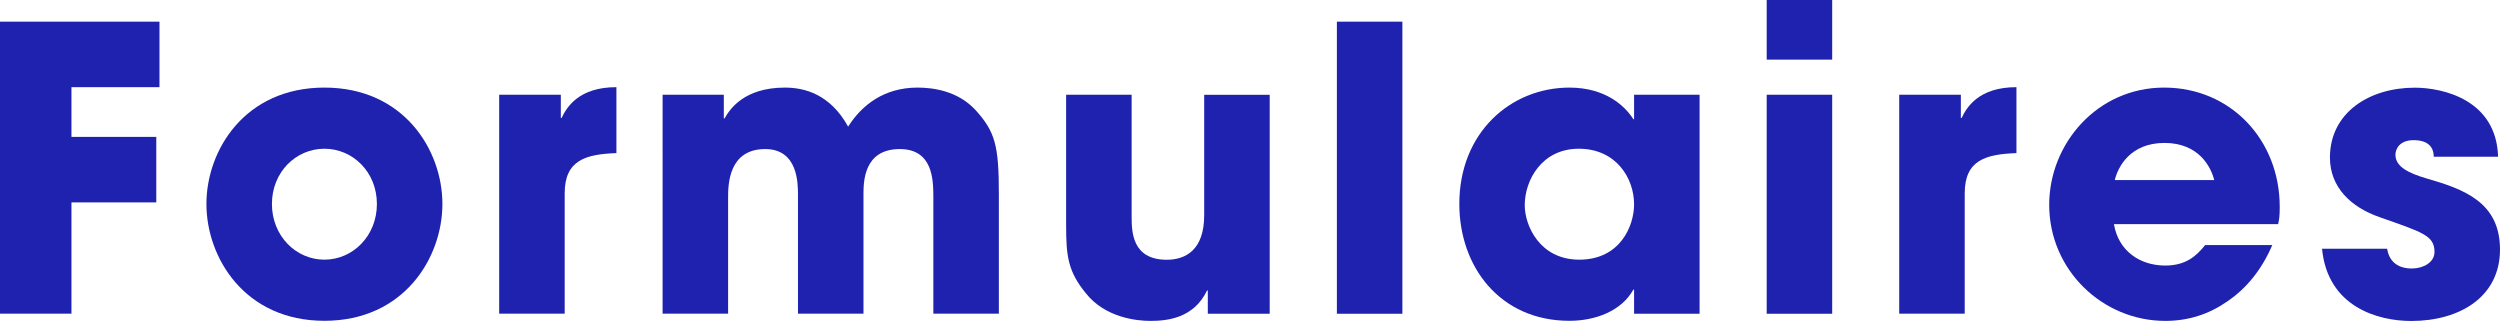
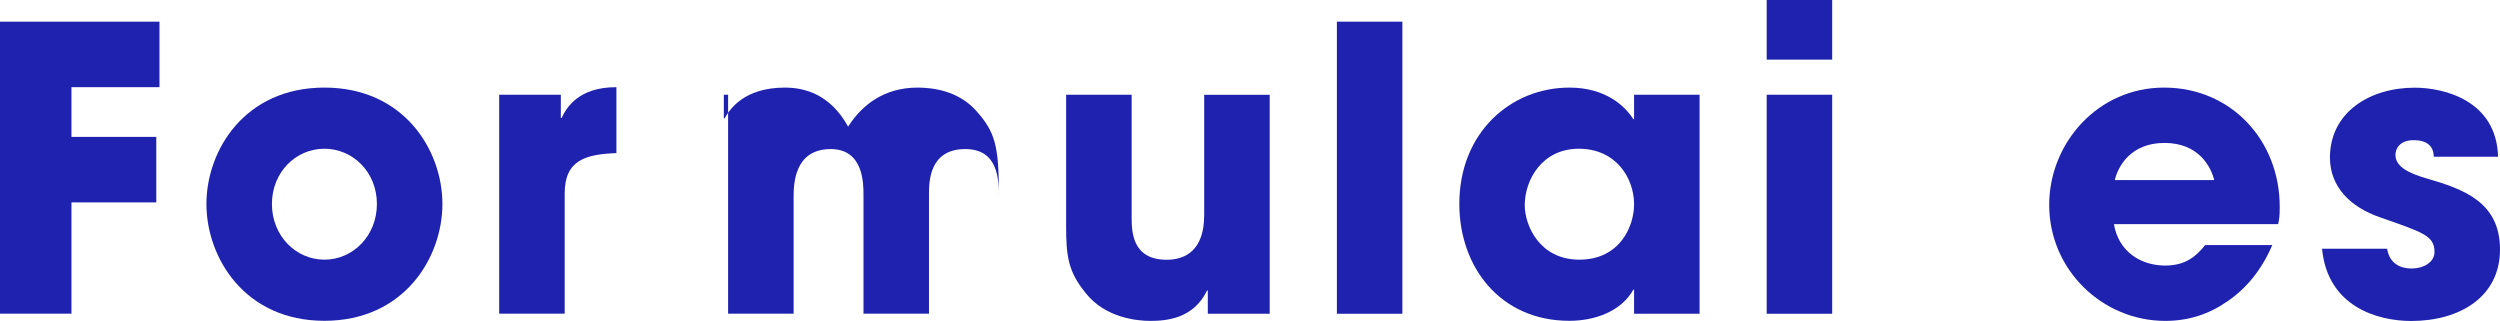
<svg xmlns="http://www.w3.org/2000/svg" id="Calque_1" viewBox="0 0 297.69 38.21">
  <defs>
    <style>.cls-1{fill:#1e22ae;stroke-width:0px;}</style>
  </defs>
  <path class="cls-1" d="m0,2.58h18.99v7.8h-10.48v5.92h10.1v7.8h-10.1v13.25H0V2.58Z" />
  <path class="cls-1" d="m38.63,10.43c9.49,0,14.05,7.47,14.05,13.86s-4.56,13.91-14.05,13.91-14.05-7.52-14.05-13.91,4.56-13.86,14.05-13.86Zm0,20.49c3.38,0,6.25-2.82,6.25-6.63s-2.87-6.58-6.25-6.58-6.25,2.77-6.25,6.58,2.87,6.63,6.25,6.63Z" />
  <path class="cls-1" d="m59.45,11.28h7.33v2.77h.09c.61-1.27,2.02-3.67,6.53-3.67v7.85c-3.62.14-6.16.8-6.16,4.79v14.33h-7.8V11.28Z" />
-   <path class="cls-1" d="m78.91,11.28h7.28v2.82h.09c.61-1.08,2.3-3.67,7.19-3.67,2.35,0,5.4.8,7.52,4.65,1.64-2.58,4.28-4.65,8.27-4.65,1.83,0,4.75.38,6.86,2.63,2.4,2.63,2.82,4.28,2.82,10.1v14.19h-7.8v-13.82c0-2.12-.05-5.78-4-5.78-4.32,0-4.32,3.95-4.32,5.41v14.19h-7.8v-14.15c0-1.36,0-5.45-3.9-5.45-4.37,0-4.42,4.23-4.42,5.78v13.82h-7.8V11.28Z" />
+   <path class="cls-1" d="m78.91,11.28h7.28v2.82h.09c.61-1.08,2.3-3.67,7.19-3.67,2.35,0,5.4.8,7.52,4.65,1.64-2.58,4.28-4.65,8.27-4.65,1.83,0,4.75.38,6.86,2.63,2.4,2.63,2.82,4.28,2.82,10.1v14.19v-13.82c0-2.12-.05-5.78-4-5.78-4.32,0-4.32,3.95-4.32,5.41v14.19h-7.8v-14.15c0-1.36,0-5.45-3.9-5.45-4.37,0-4.42,4.23-4.42,5.78v13.82h-7.8V11.28Z" />
  <path class="cls-1" d="m151.2,37.36h-7.38v-2.77h-.09c-1.6,3.34-4.79,3.62-6.77,3.62-1.6,0-5.36-.38-7.66-3.29-2.12-2.58-2.35-4.42-2.35-8.04v-15.6h7.8v14.43c0,1.79,0,5.22,4.18,5.22,2.26,0,4.46-1.17,4.46-5.31v-14.33h7.8v26.08Z" />
  <path class="cls-1" d="m159.19,2.58h7.8v34.78h-7.8V2.58Z" />
  <path class="cls-1" d="m202.38,37.36h-7.8v-2.87h-.09c-1.41,2.54-4.51,3.71-7.61,3.71-8.27,0-13.11-6.44-13.11-13.91,0-8.55,6.16-13.86,13.11-13.86,4.32,0,6.63,2.21,7.61,3.76h.09v-2.91h7.8v26.08Zm-14.33-6.44c4.89,0,6.53-4.04,6.53-6.58,0-3.15-2.16-6.63-6.58-6.63s-6.44,3.76-6.44,6.72c0,2.44,1.79,6.49,6.49,6.49Z" />
  <path class="cls-1" d="m210.37,0h7.8v7.1h-7.8V0Zm7.8,37.36h-7.8V11.28h7.8v26.08Z" />
-   <path class="cls-1" d="m226.16,11.28h7.33v2.77h.09c.61-1.27,2.02-3.67,6.53-3.67v7.85c-3.62.14-6.16.8-6.16,4.79v14.33h-7.8V11.28Z" />
  <path class="cls-1" d="m270.57,29.19c-1.27,2.96-3.1,5.17-5.31,6.67-2.21,1.55-4.65,2.35-7.43,2.35-7.47,0-13.82-6.06-13.82-13.82,0-7.29,5.73-13.96,13.68-13.96s13.77,6.25,13.77,14.19c0,1.08-.05,1.46-.19,2.07h-19.55c.52,3.15,3.05,4.93,6.11,4.93,2.4,0,3.67-1.08,4.75-2.44h7.99Zm-6.91-7.75c-.38-1.55-1.83-4.42-5.92-4.42s-5.55,2.87-5.92,4.42h11.84Z" />
  <path class="cls-1" d="m289.8,18.66c0-.56-.14-1.97-2.4-1.97-1.65,0-2.16,1.03-2.16,1.74,0,1.46,1.65,2.21,3.71,2.82,4.42,1.27,8.74,2.82,8.74,8.46s-4.79,8.51-10.57,8.51c-3.99,0-9.96-1.69-10.62-8.6h7.75c.38,2.4,2.58,2.35,2.96,2.35,1.32,0,2.68-.71,2.68-1.97,0-1.97-1.46-2.35-6.53-4.14-3.38-1.17-5.92-3.53-5.92-7.1,0-5.36,4.7-8.32,10.1-8.32,3.38,0,9.73,1.46,9.92,8.22h-7.66Z" />
</svg>